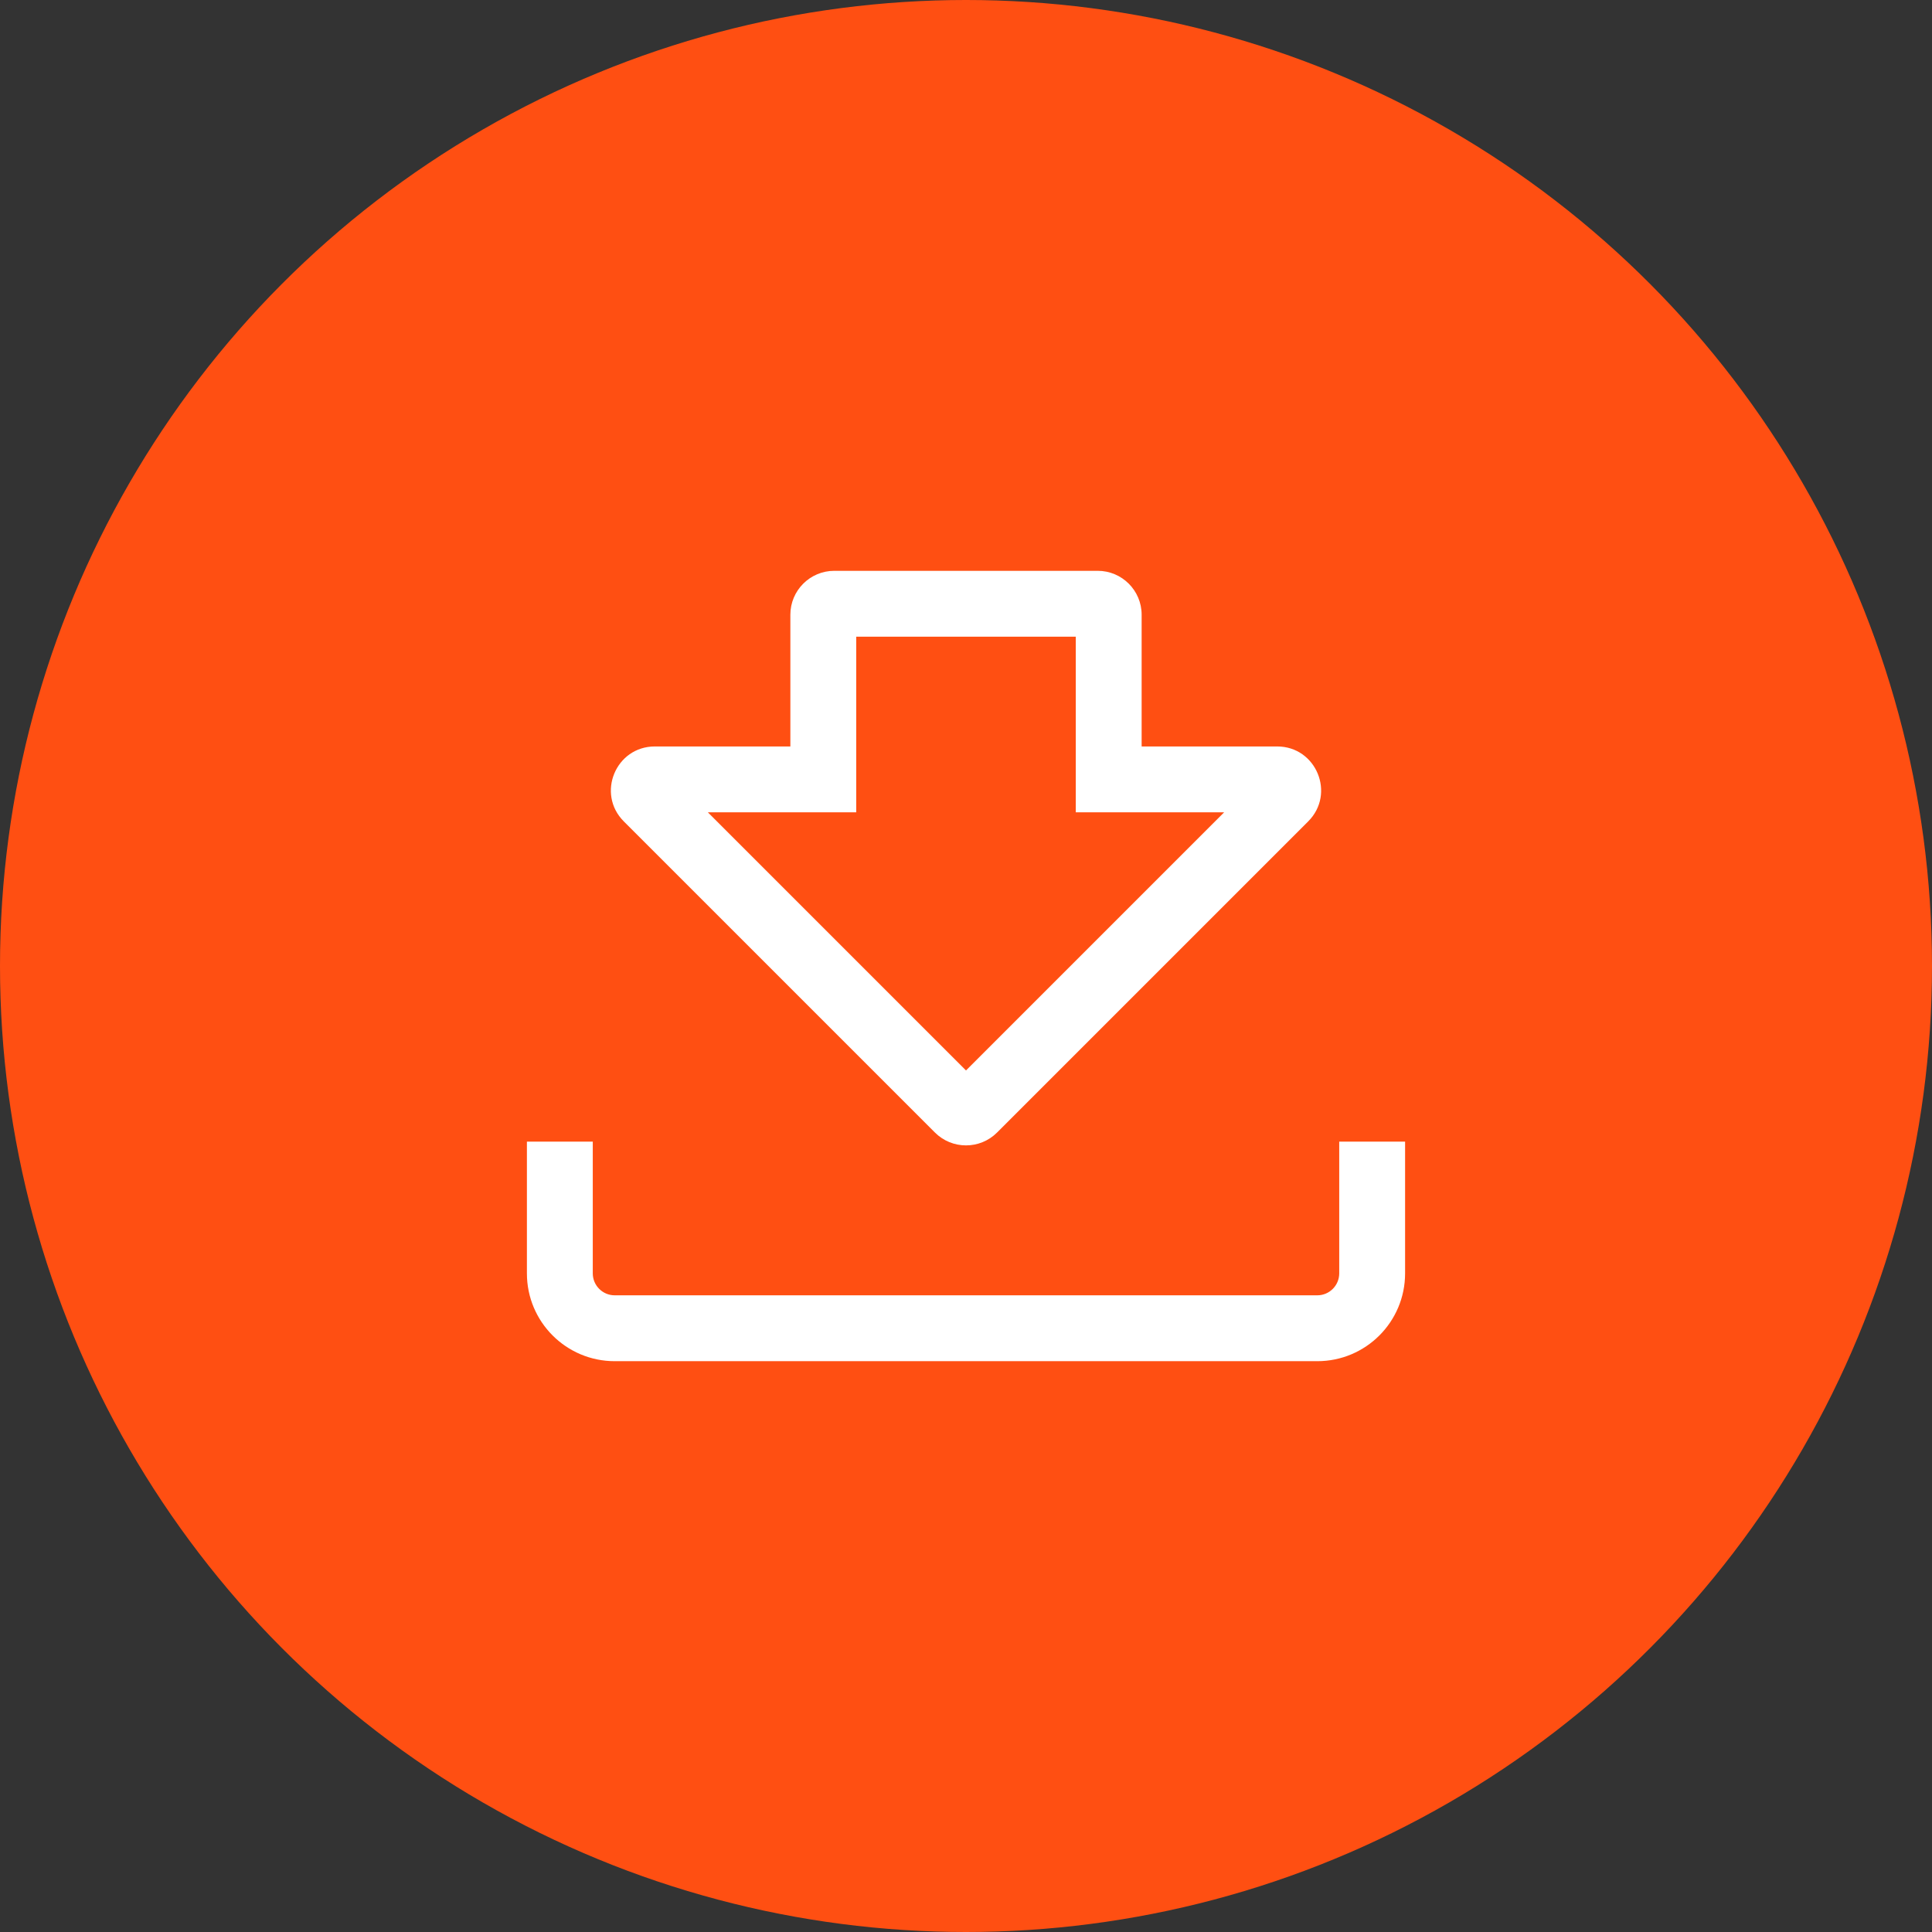
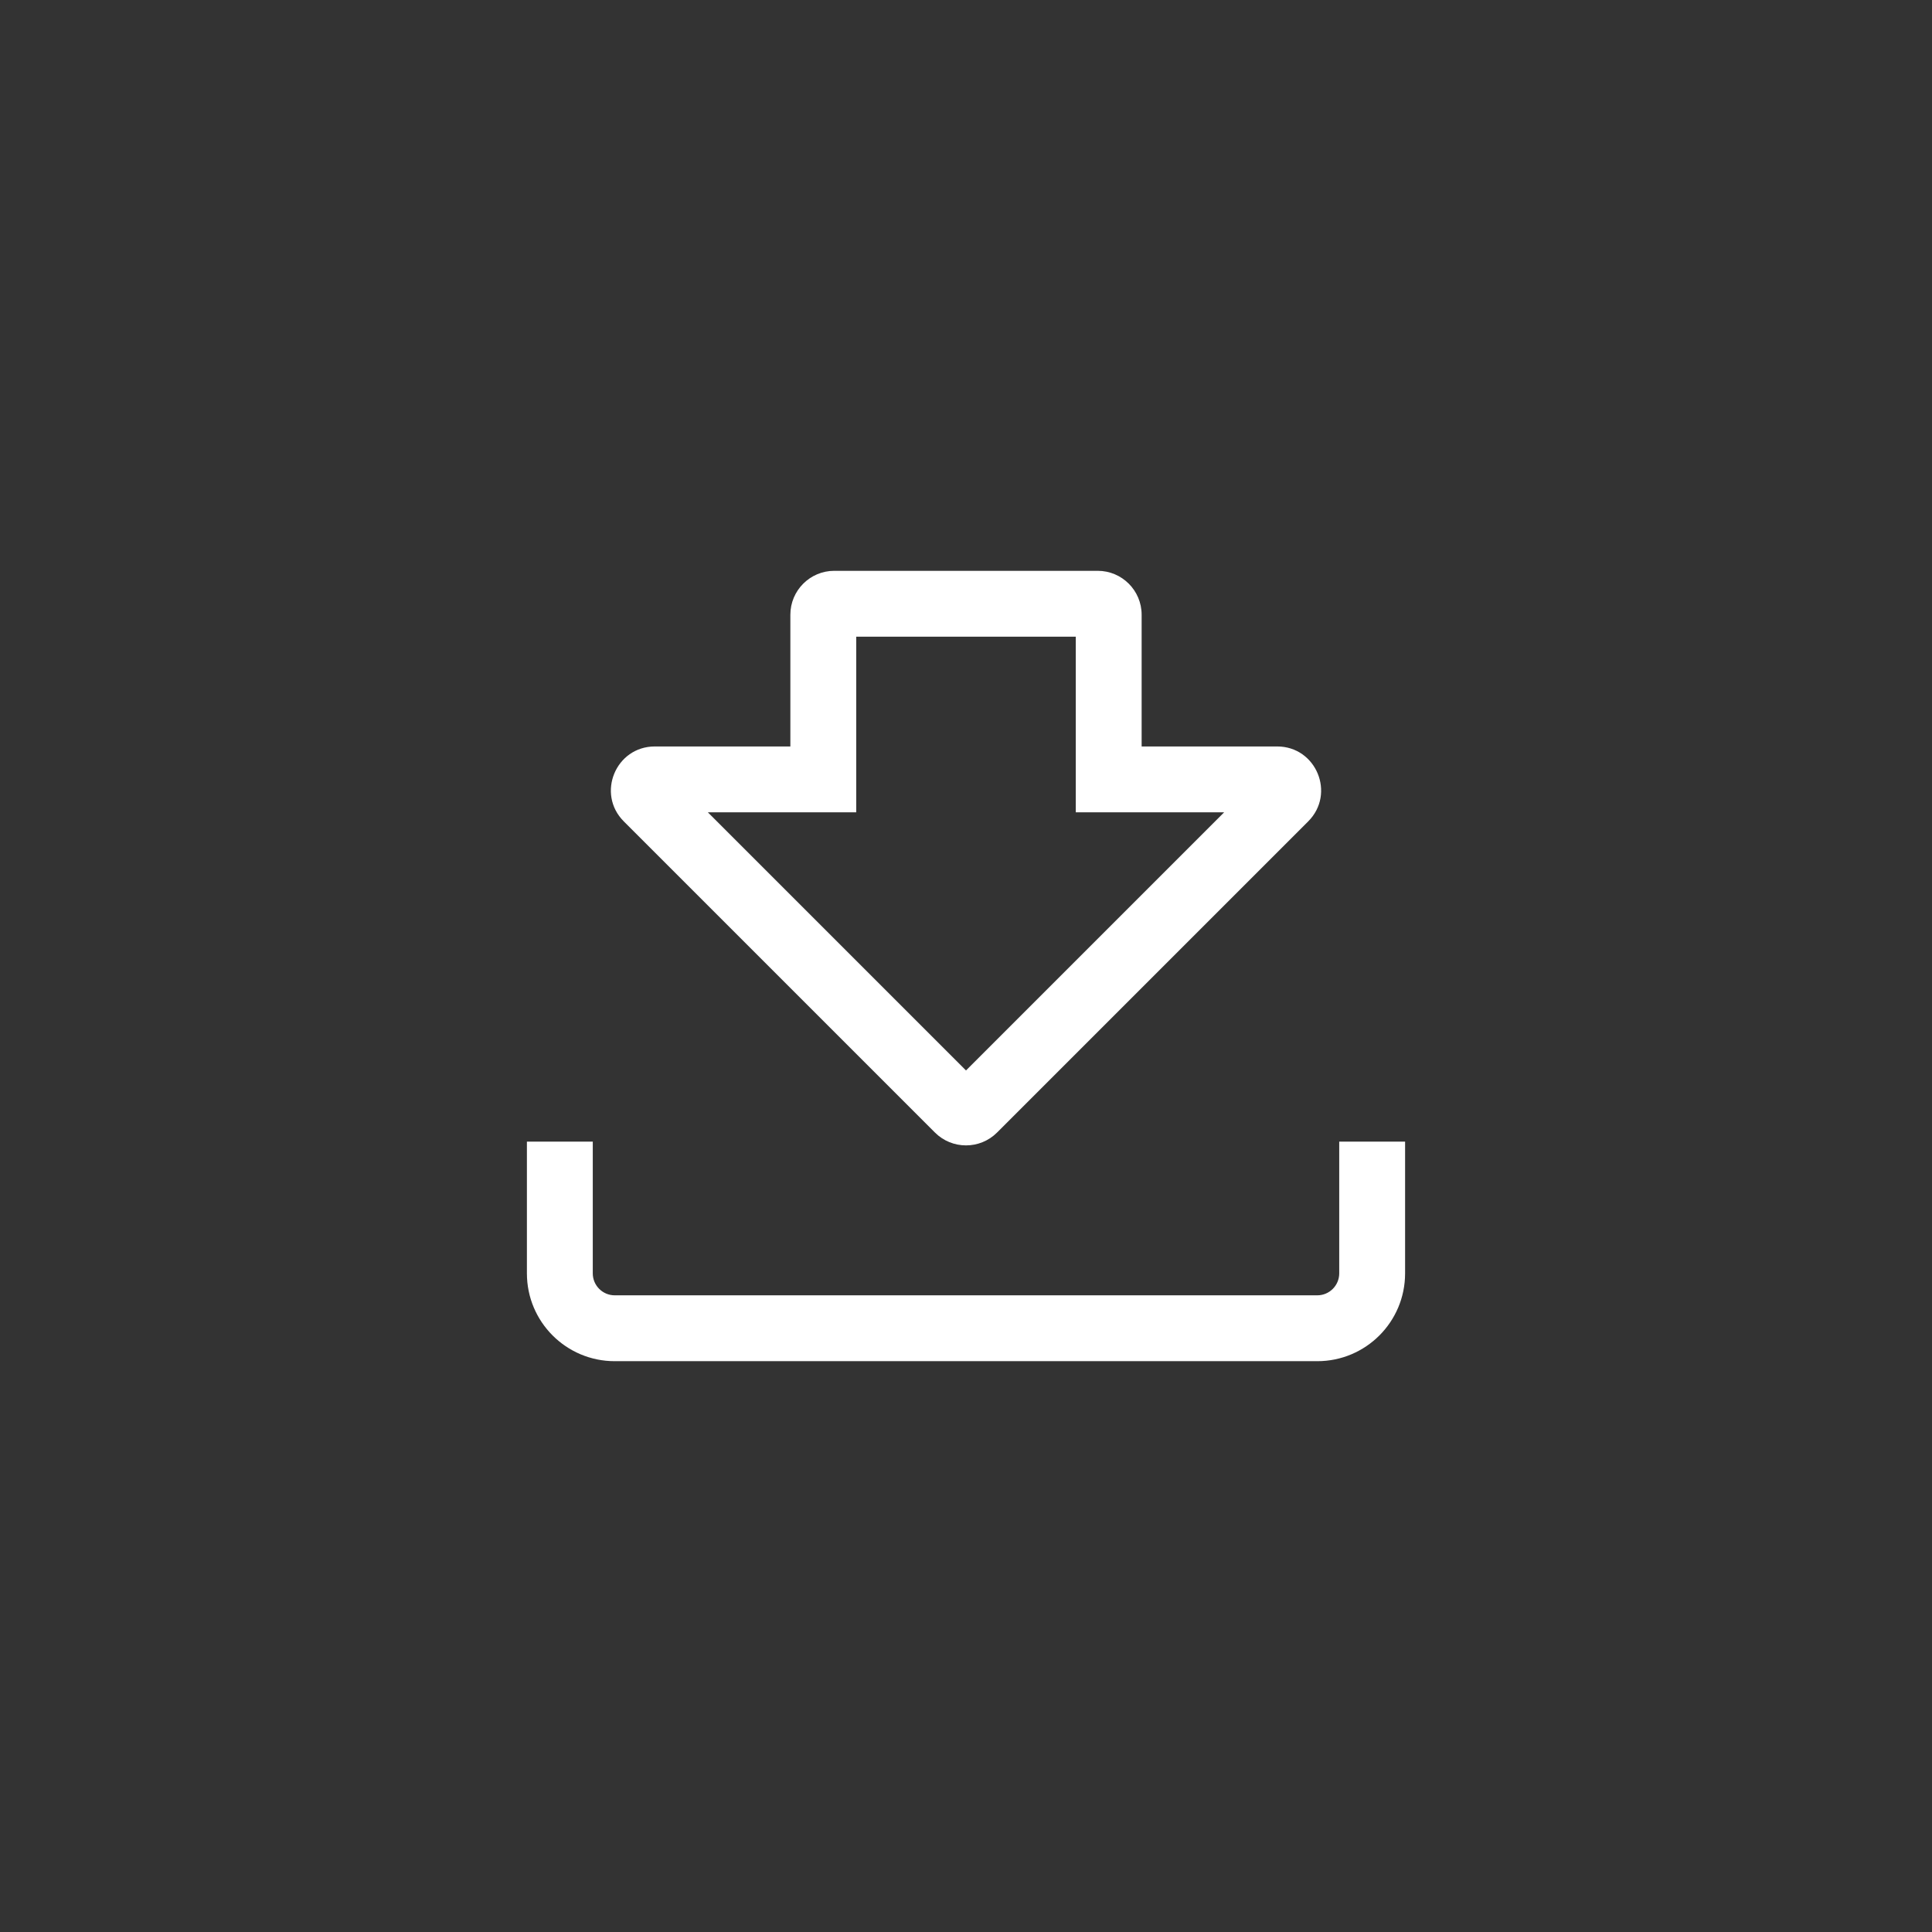
<svg xmlns="http://www.w3.org/2000/svg" width="44" height="44" viewBox="0 0 44 44" fill="none">
  <rect x="0" y="0" width="44" height="44" fill="#333333" stroke="none" />
-   <circle cx="22" cy="22" r="22" fill="#FF4F12" />
  <path fill-rule="evenodd" clip-rule="evenodd" d="M18 18.5H19.5V17V14.5H24.5V17V18.5H26H27.879L22 24.379L16.121 18.5H18ZM18 14V15.5V17H16.5H14.914C14.023 17 13.577 18.077 14.207 18.707L21.293 25.793C21.683 26.183 22.317 26.183 22.707 25.793L29.793 18.707C30.423 18.077 29.977 17 29.086 17H27.5H26V15.5V14C26 13.448 25.552 13 25 13H19C18.448 13 18 13.448 18 14ZM12 29V26H13.5V29C13.5 29.276 13.724 29.5 14 29.5H30C30.276 29.5 30.5 29.276 30.5 29V26H32V29C32 30.105 31.105 31 30 31H14C12.895 31 12 30.105 12 29Z" fill="white" />
</svg>